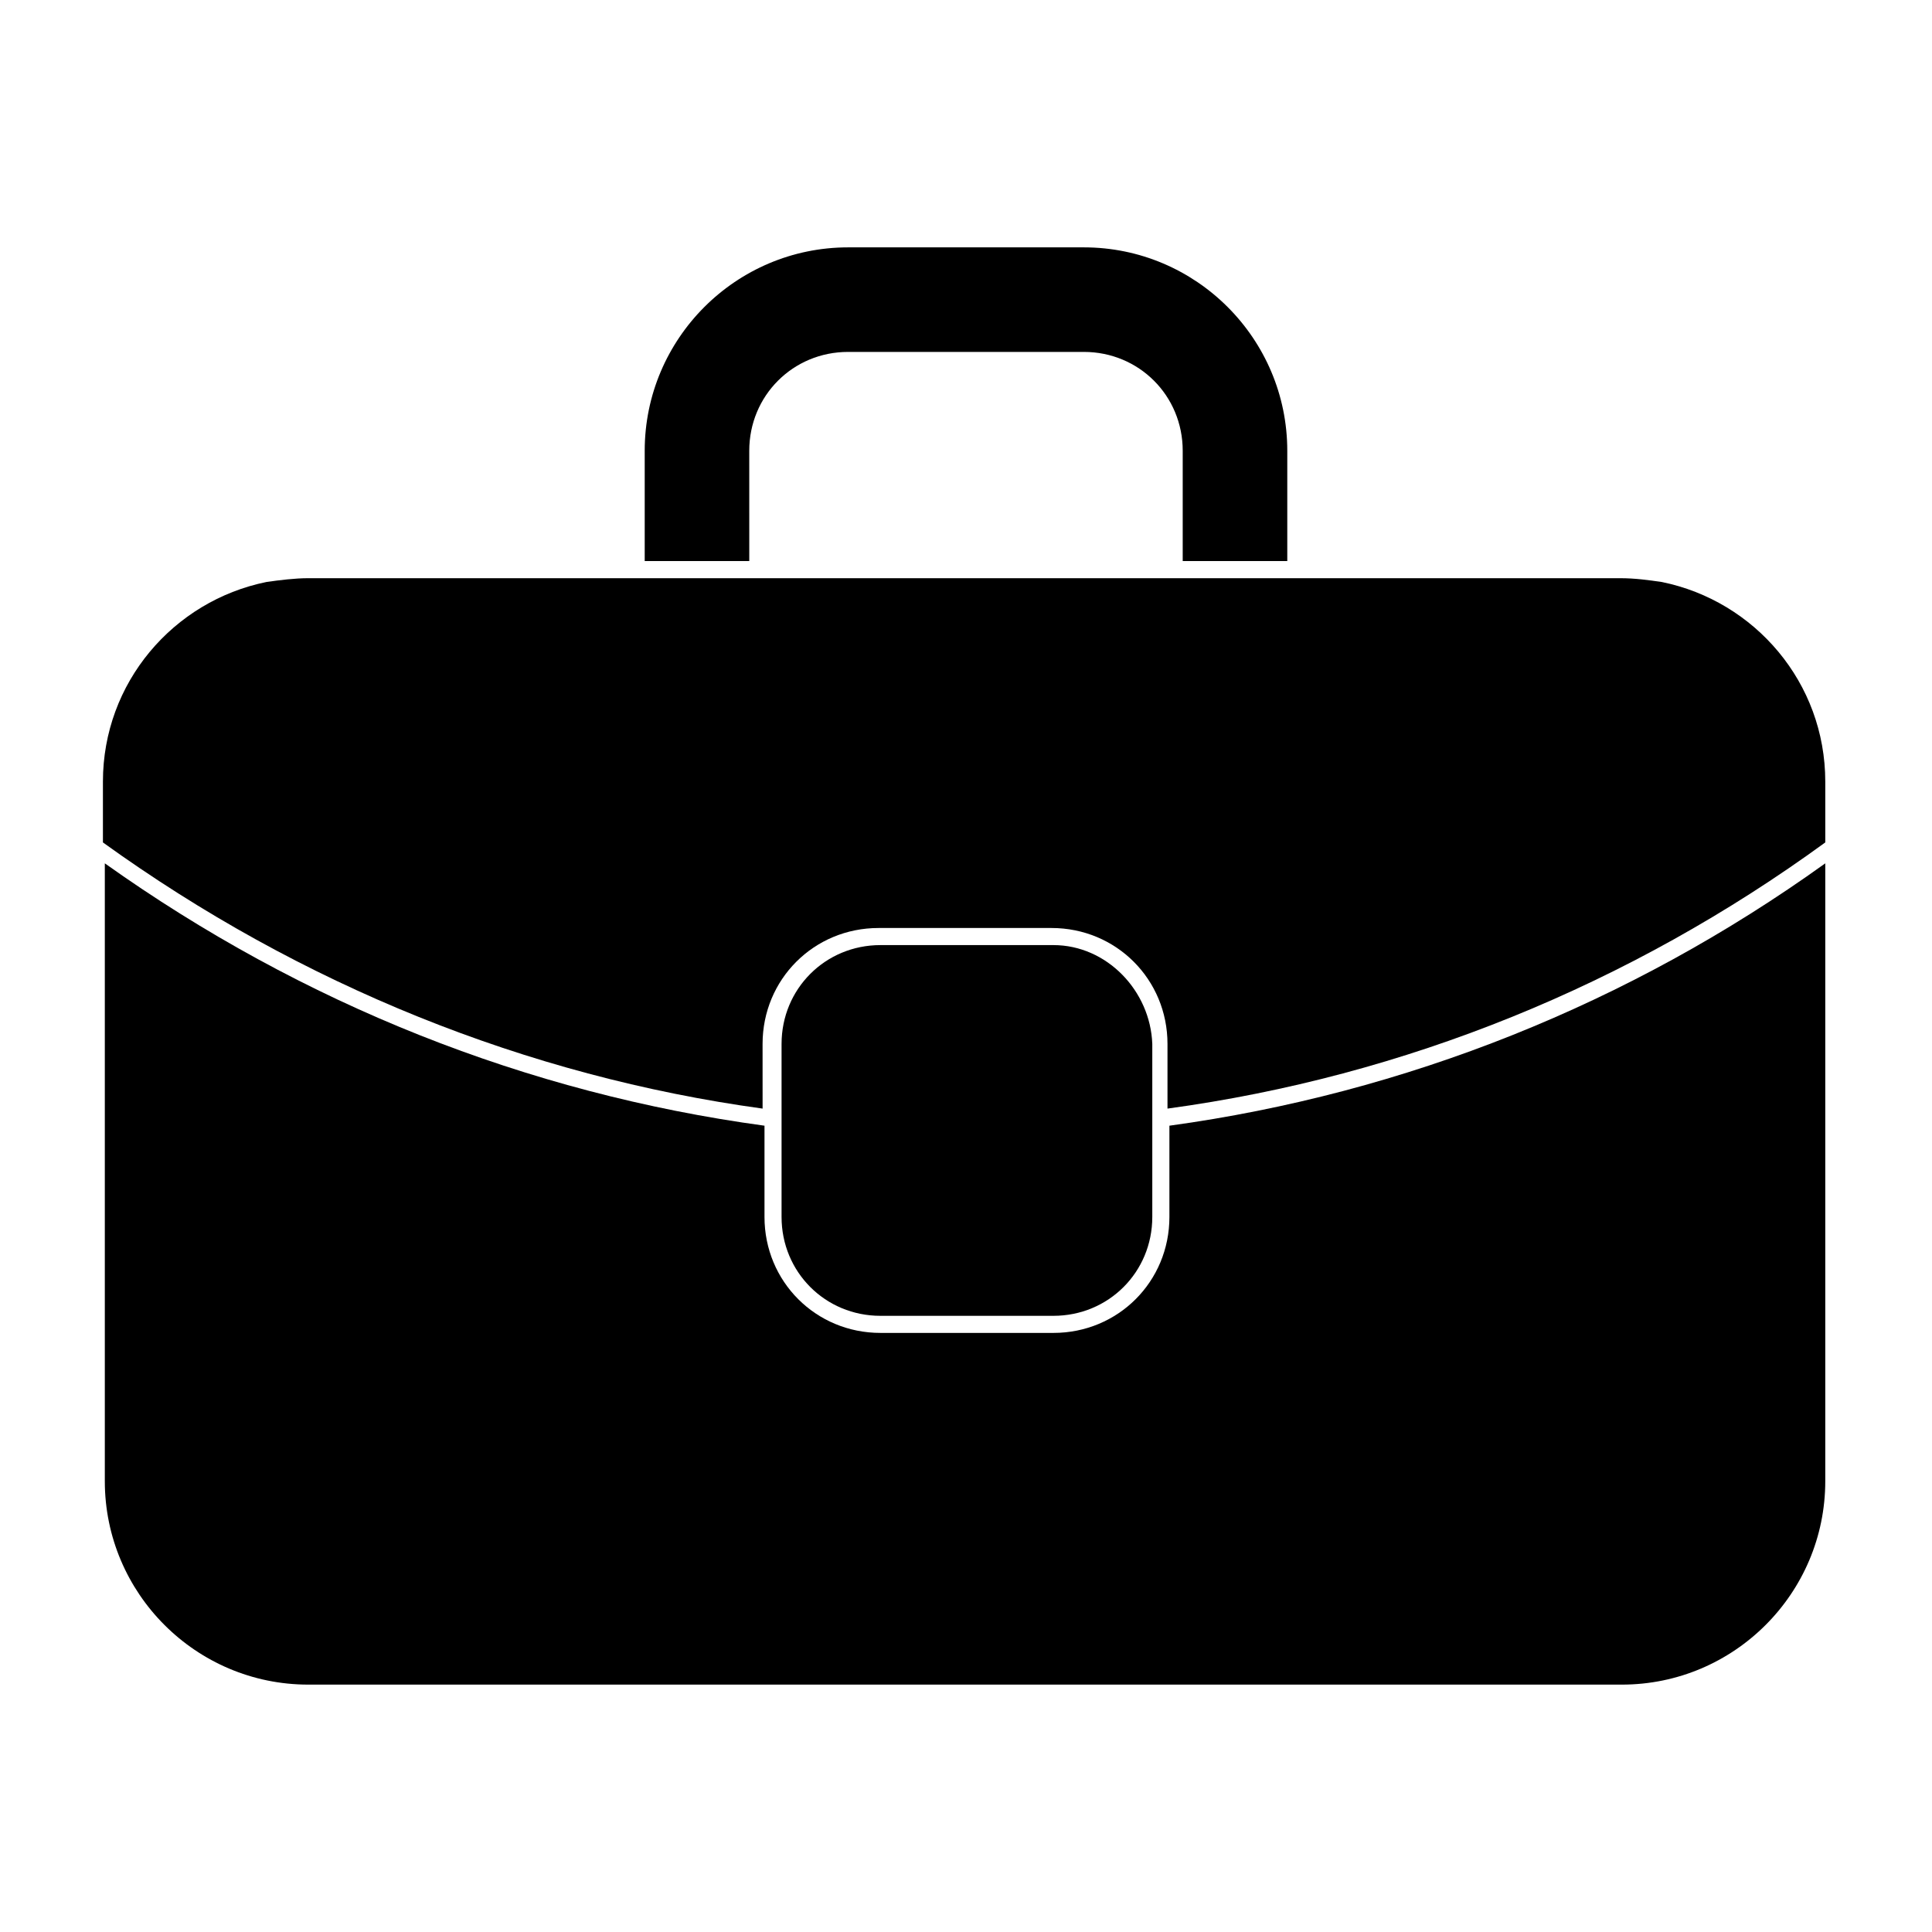
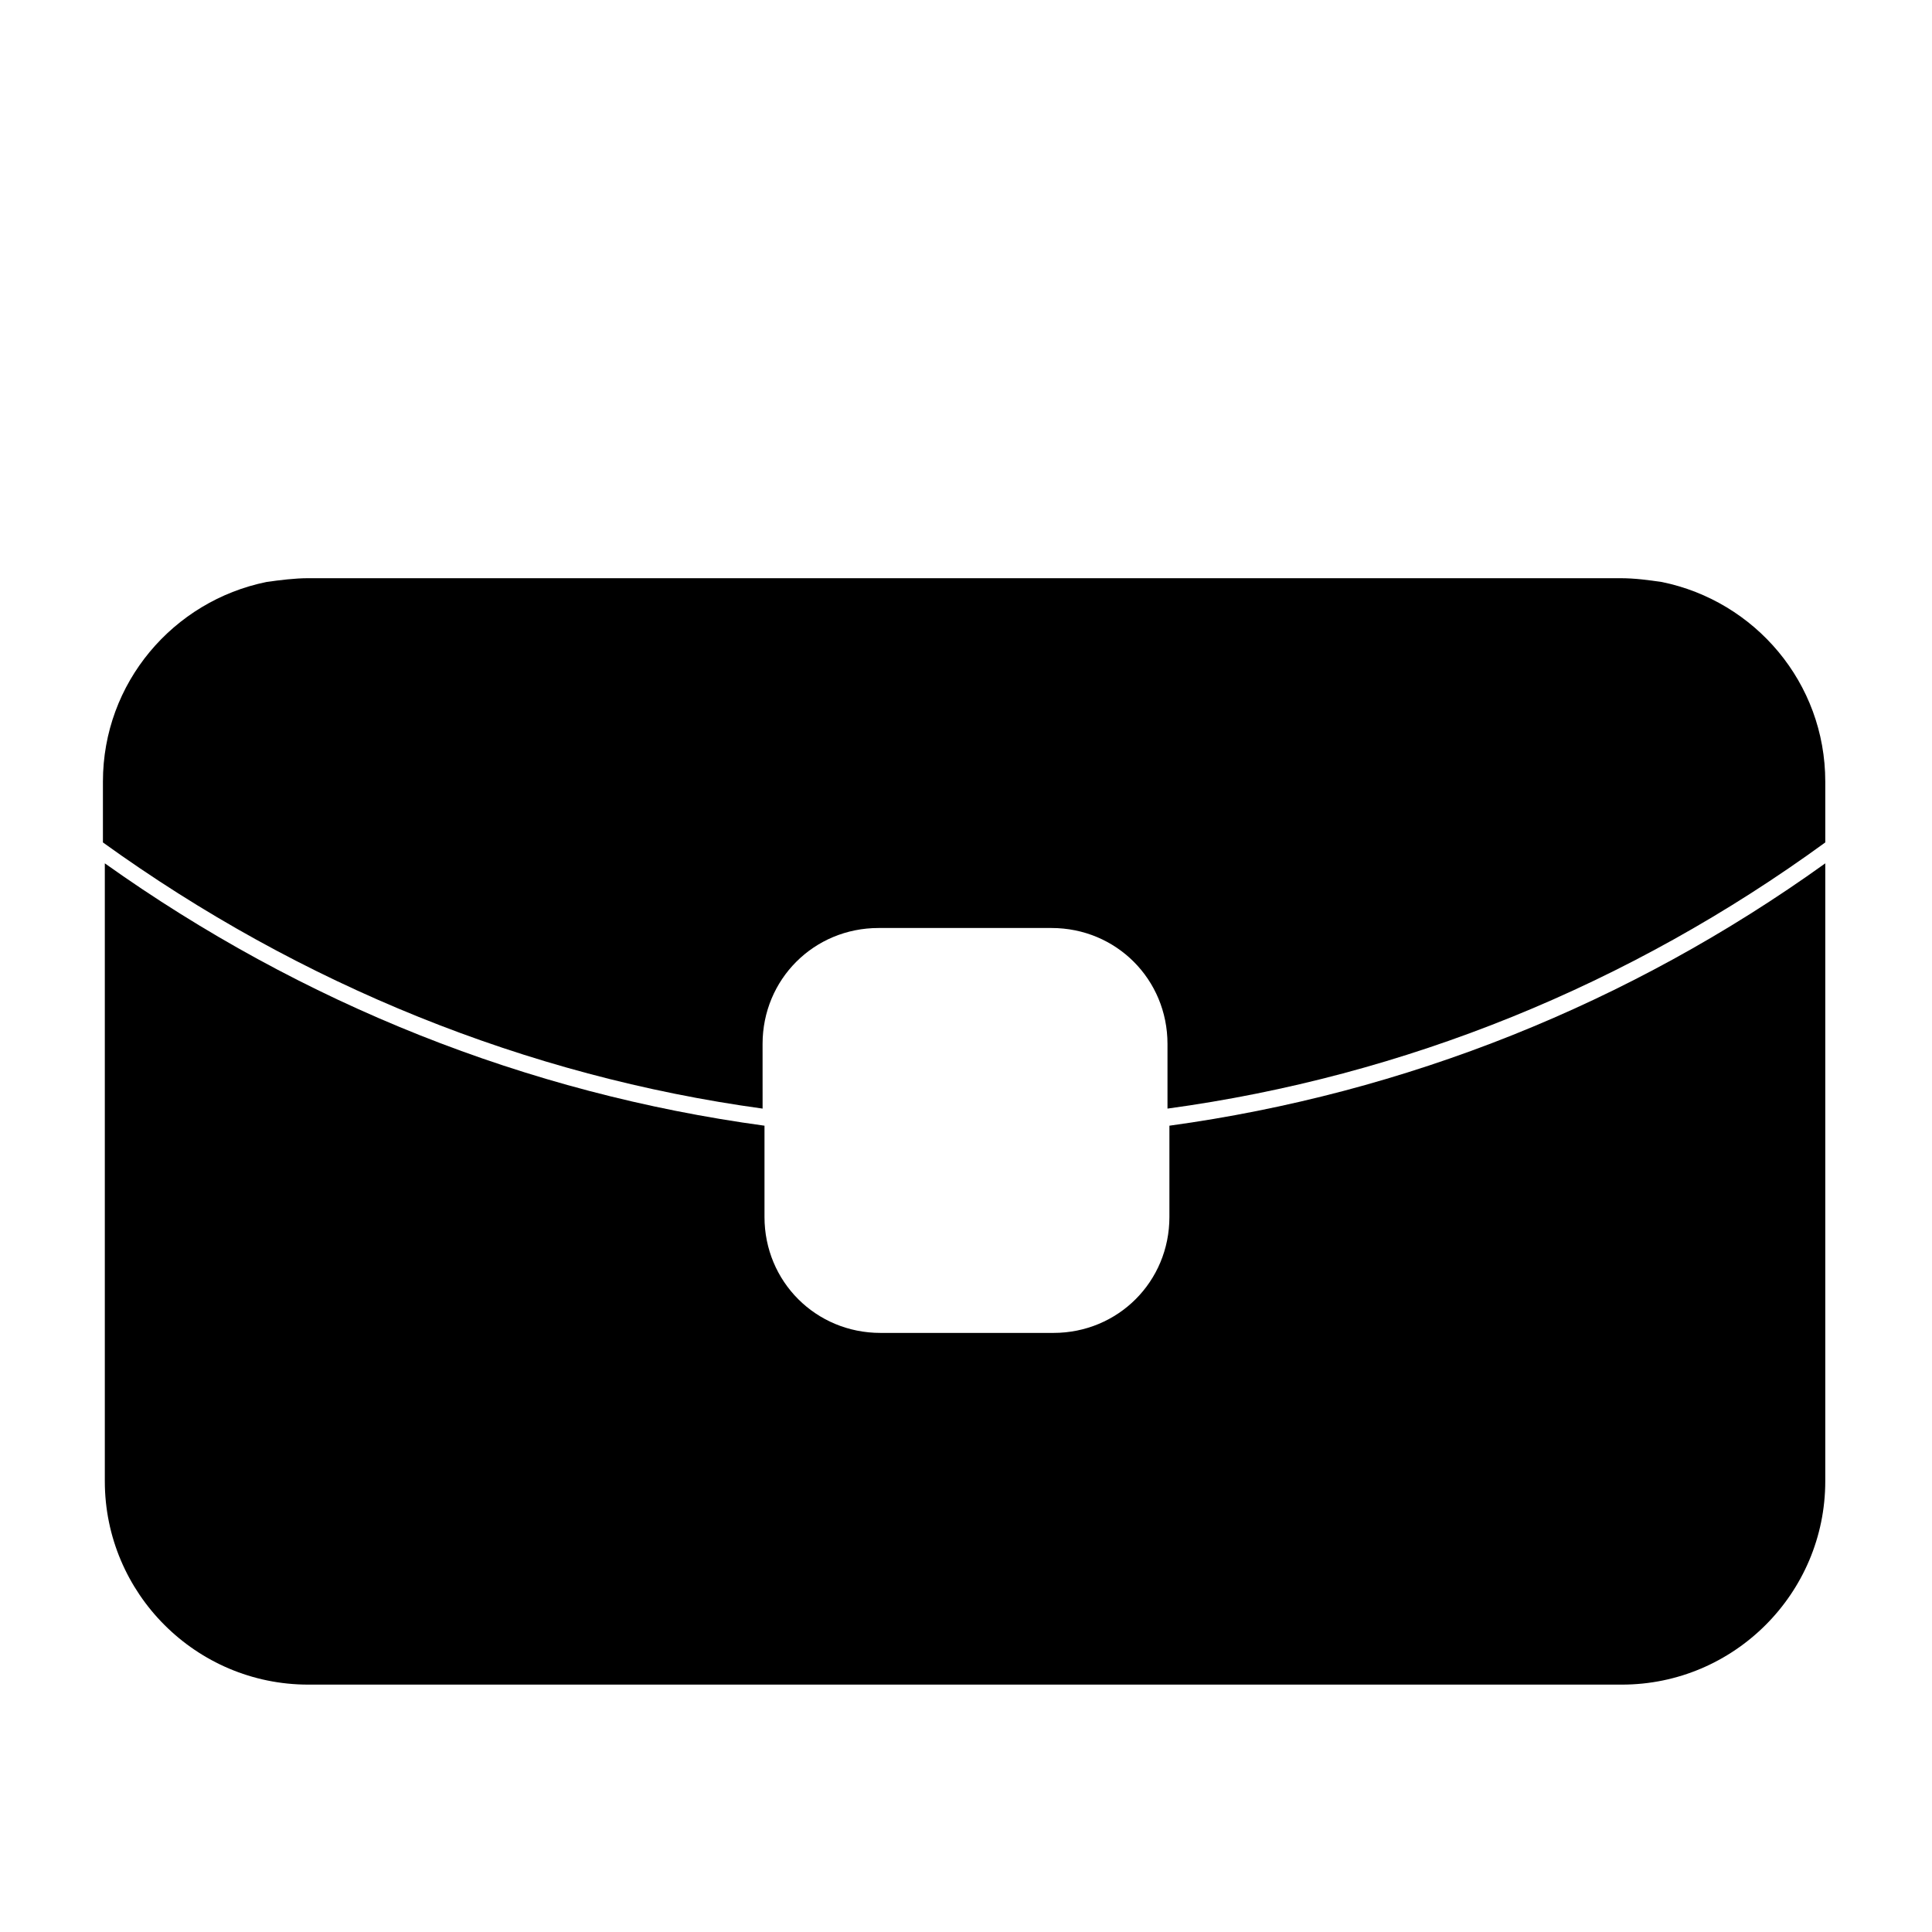
<svg xmlns="http://www.w3.org/2000/svg" fill="#000000" width="800px" height="800px" version="1.1" viewBox="144 144 512 512">
  <g>
-     <path d="m342.56 263.46c0-14.609 11.586-26.199 26.199-26.199h62.473c14.609 0 26.199 11.586 26.199 26.199v29.223h27.711v-29.223c0-29.727-24.184-53.906-53.906-53.906h-62.477c-29.727 0-53.906 24.184-53.906 53.906v29.223h27.711z" />
    <path d="m225.68 590.44h348.13c29.727 0 53.906-24.184 53.906-53.906v-163.74c-51.891 37.281-111.34 60.961-173.81 69.527v24.184c0 17.129-13.602 30.73-30.73 30.73h-45.848c-17.129 0-30.73-13.602-30.73-30.73v-24.184c-62.98-8.566-122.43-32.246-174.82-69.527v163.74c0 29.723 24.184 53.906 53.906 53.906z" />
    <path d="m346.09 420.66c0-17.129 13.602-30.73 30.73-30.73h45.848c17.129 0 30.73 13.602 30.73 30.73v17.129c62.977-8.566 122.43-32.746 174.32-70.535v-16.121c0-26.199-18.641-47.863-43.328-52.898-3.527-0.504-7.055-1.008-11.082-1.008h-347.62c-3.527 0-7.559 0.504-11.082 1.008-24.688 5.039-43.328 26.703-43.328 52.898v16.121c52.395 37.785 112.35 61.969 174.82 70.535z" />
-     <path d="m423.17 394.46h-45.848c-14.609 0-26.199 11.586-26.199 26.199v45.848c0 14.609 11.586 26.199 26.199 26.199h45.848c14.609 0 26.199-11.586 26.199-26.199v-45.848c-0.504-14.109-12.09-26.199-26.199-26.199z" />
  </g>
</svg>